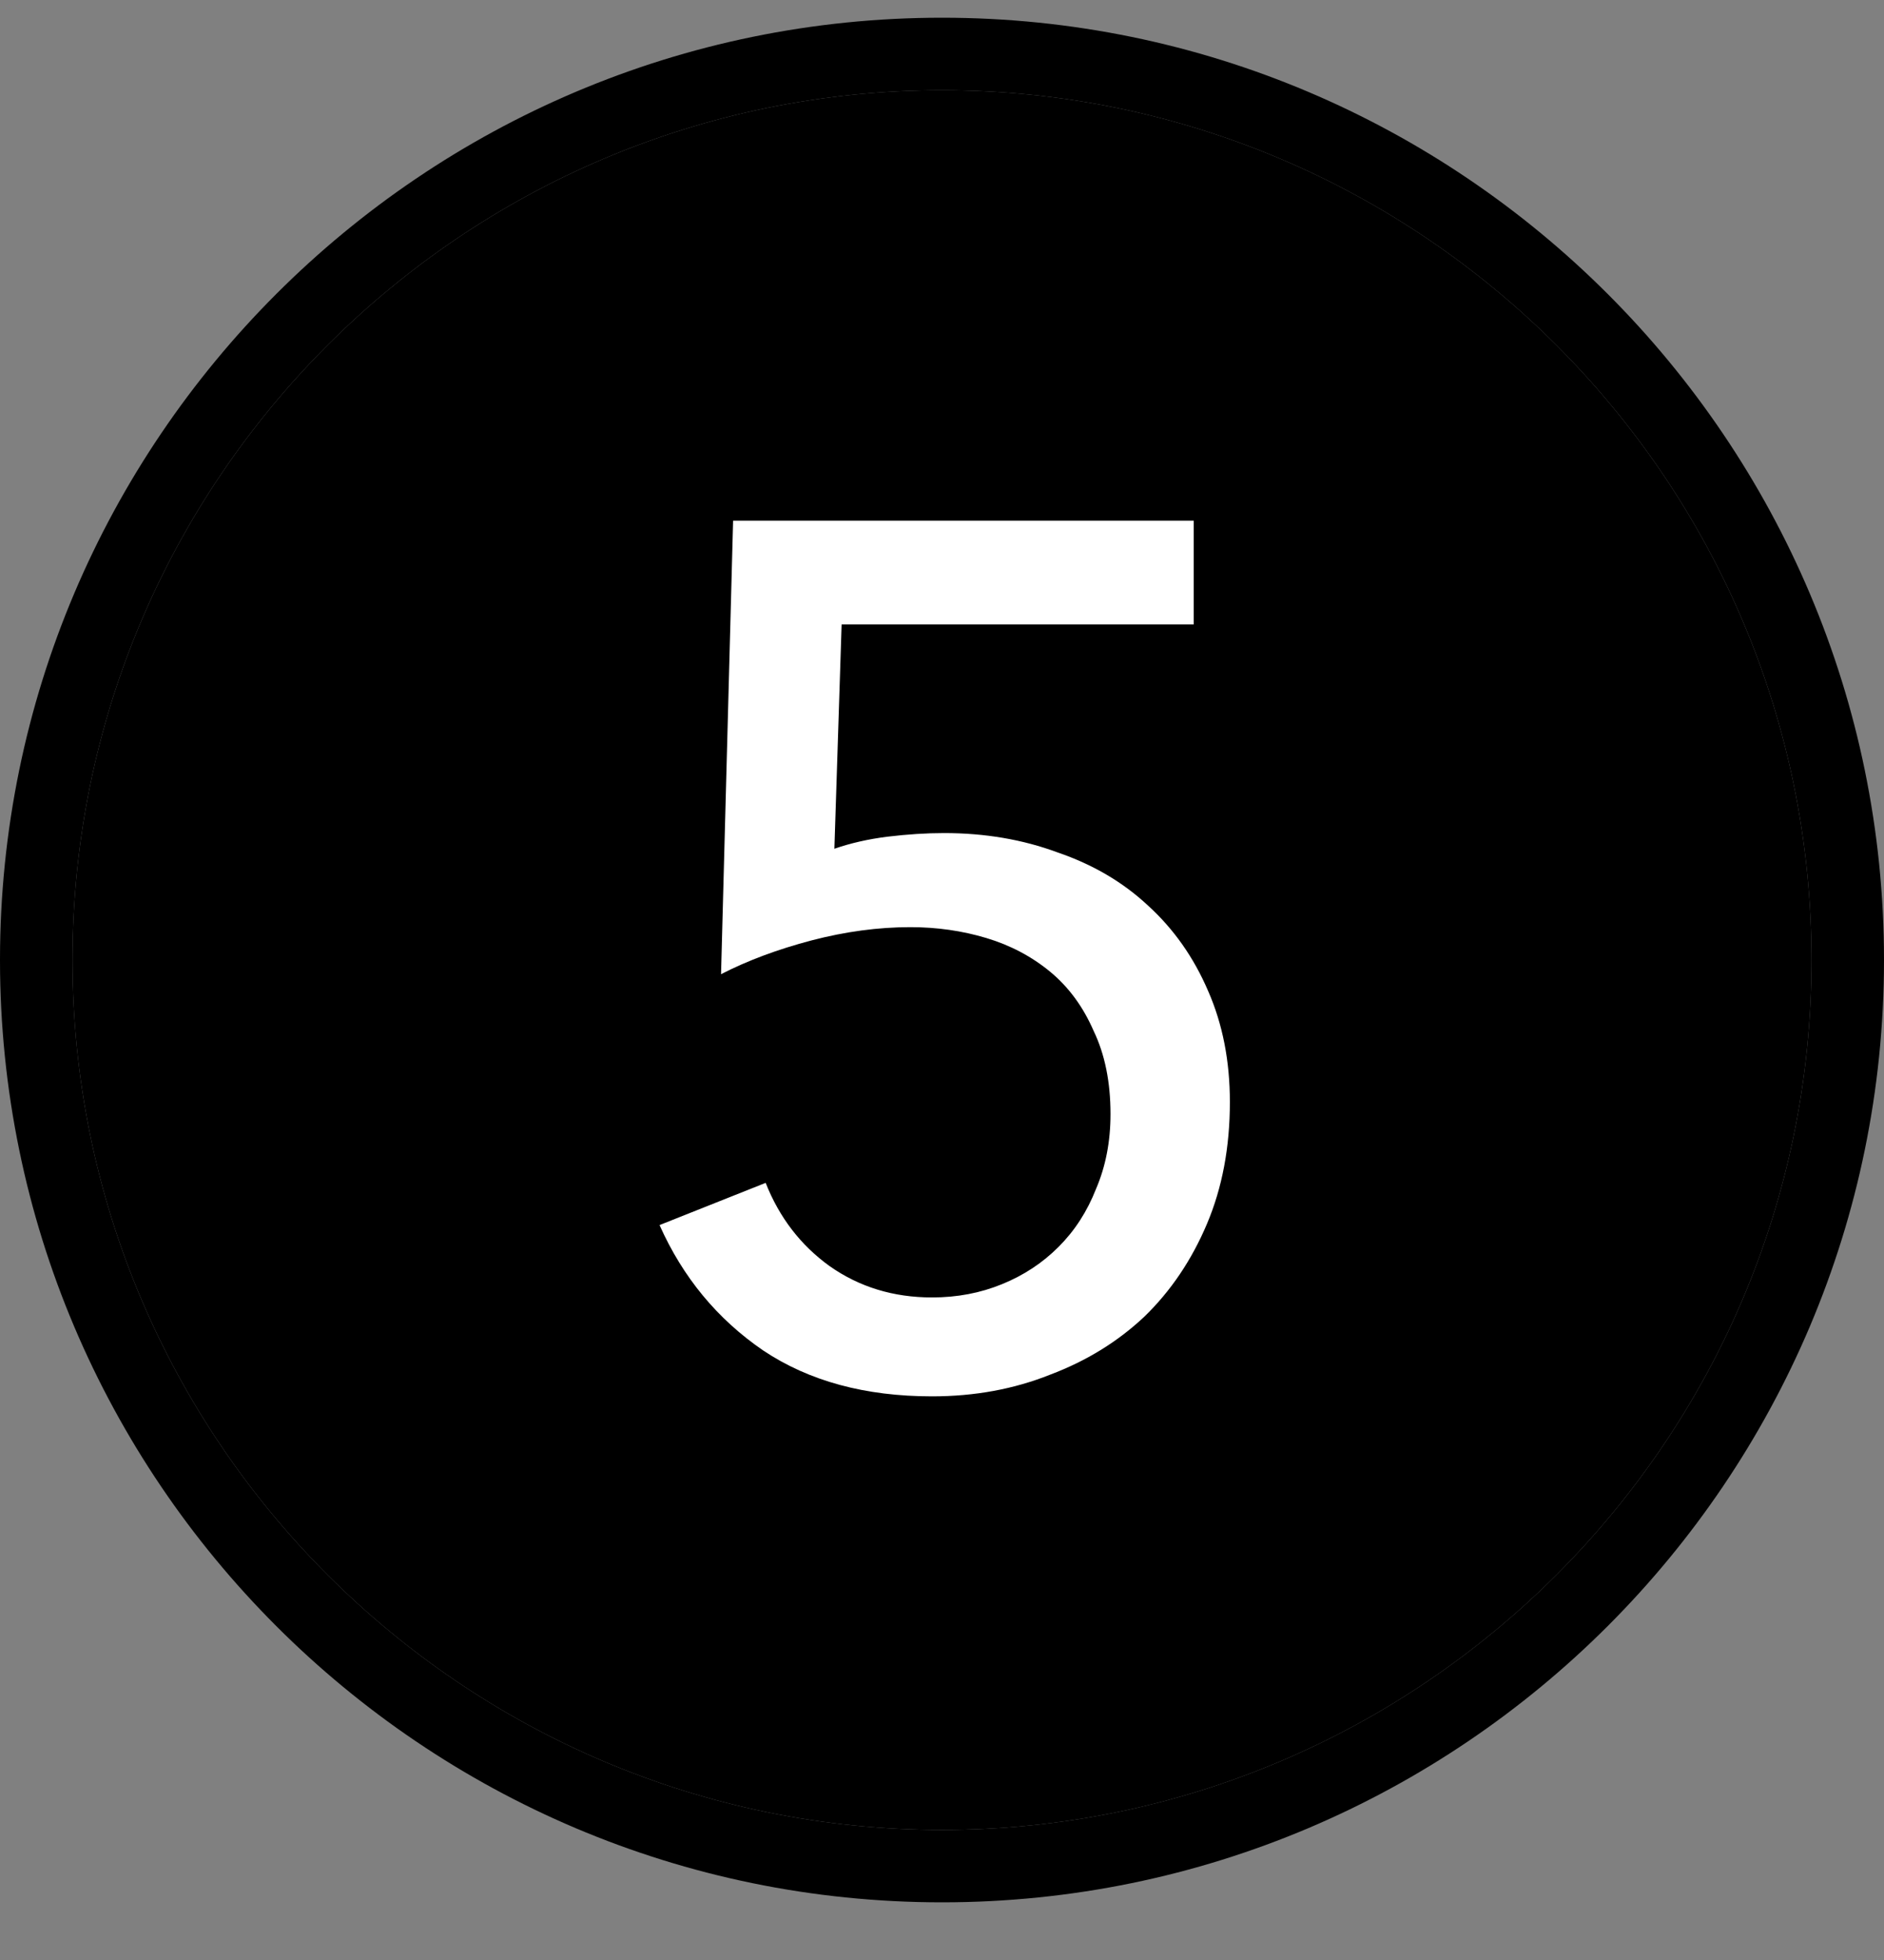
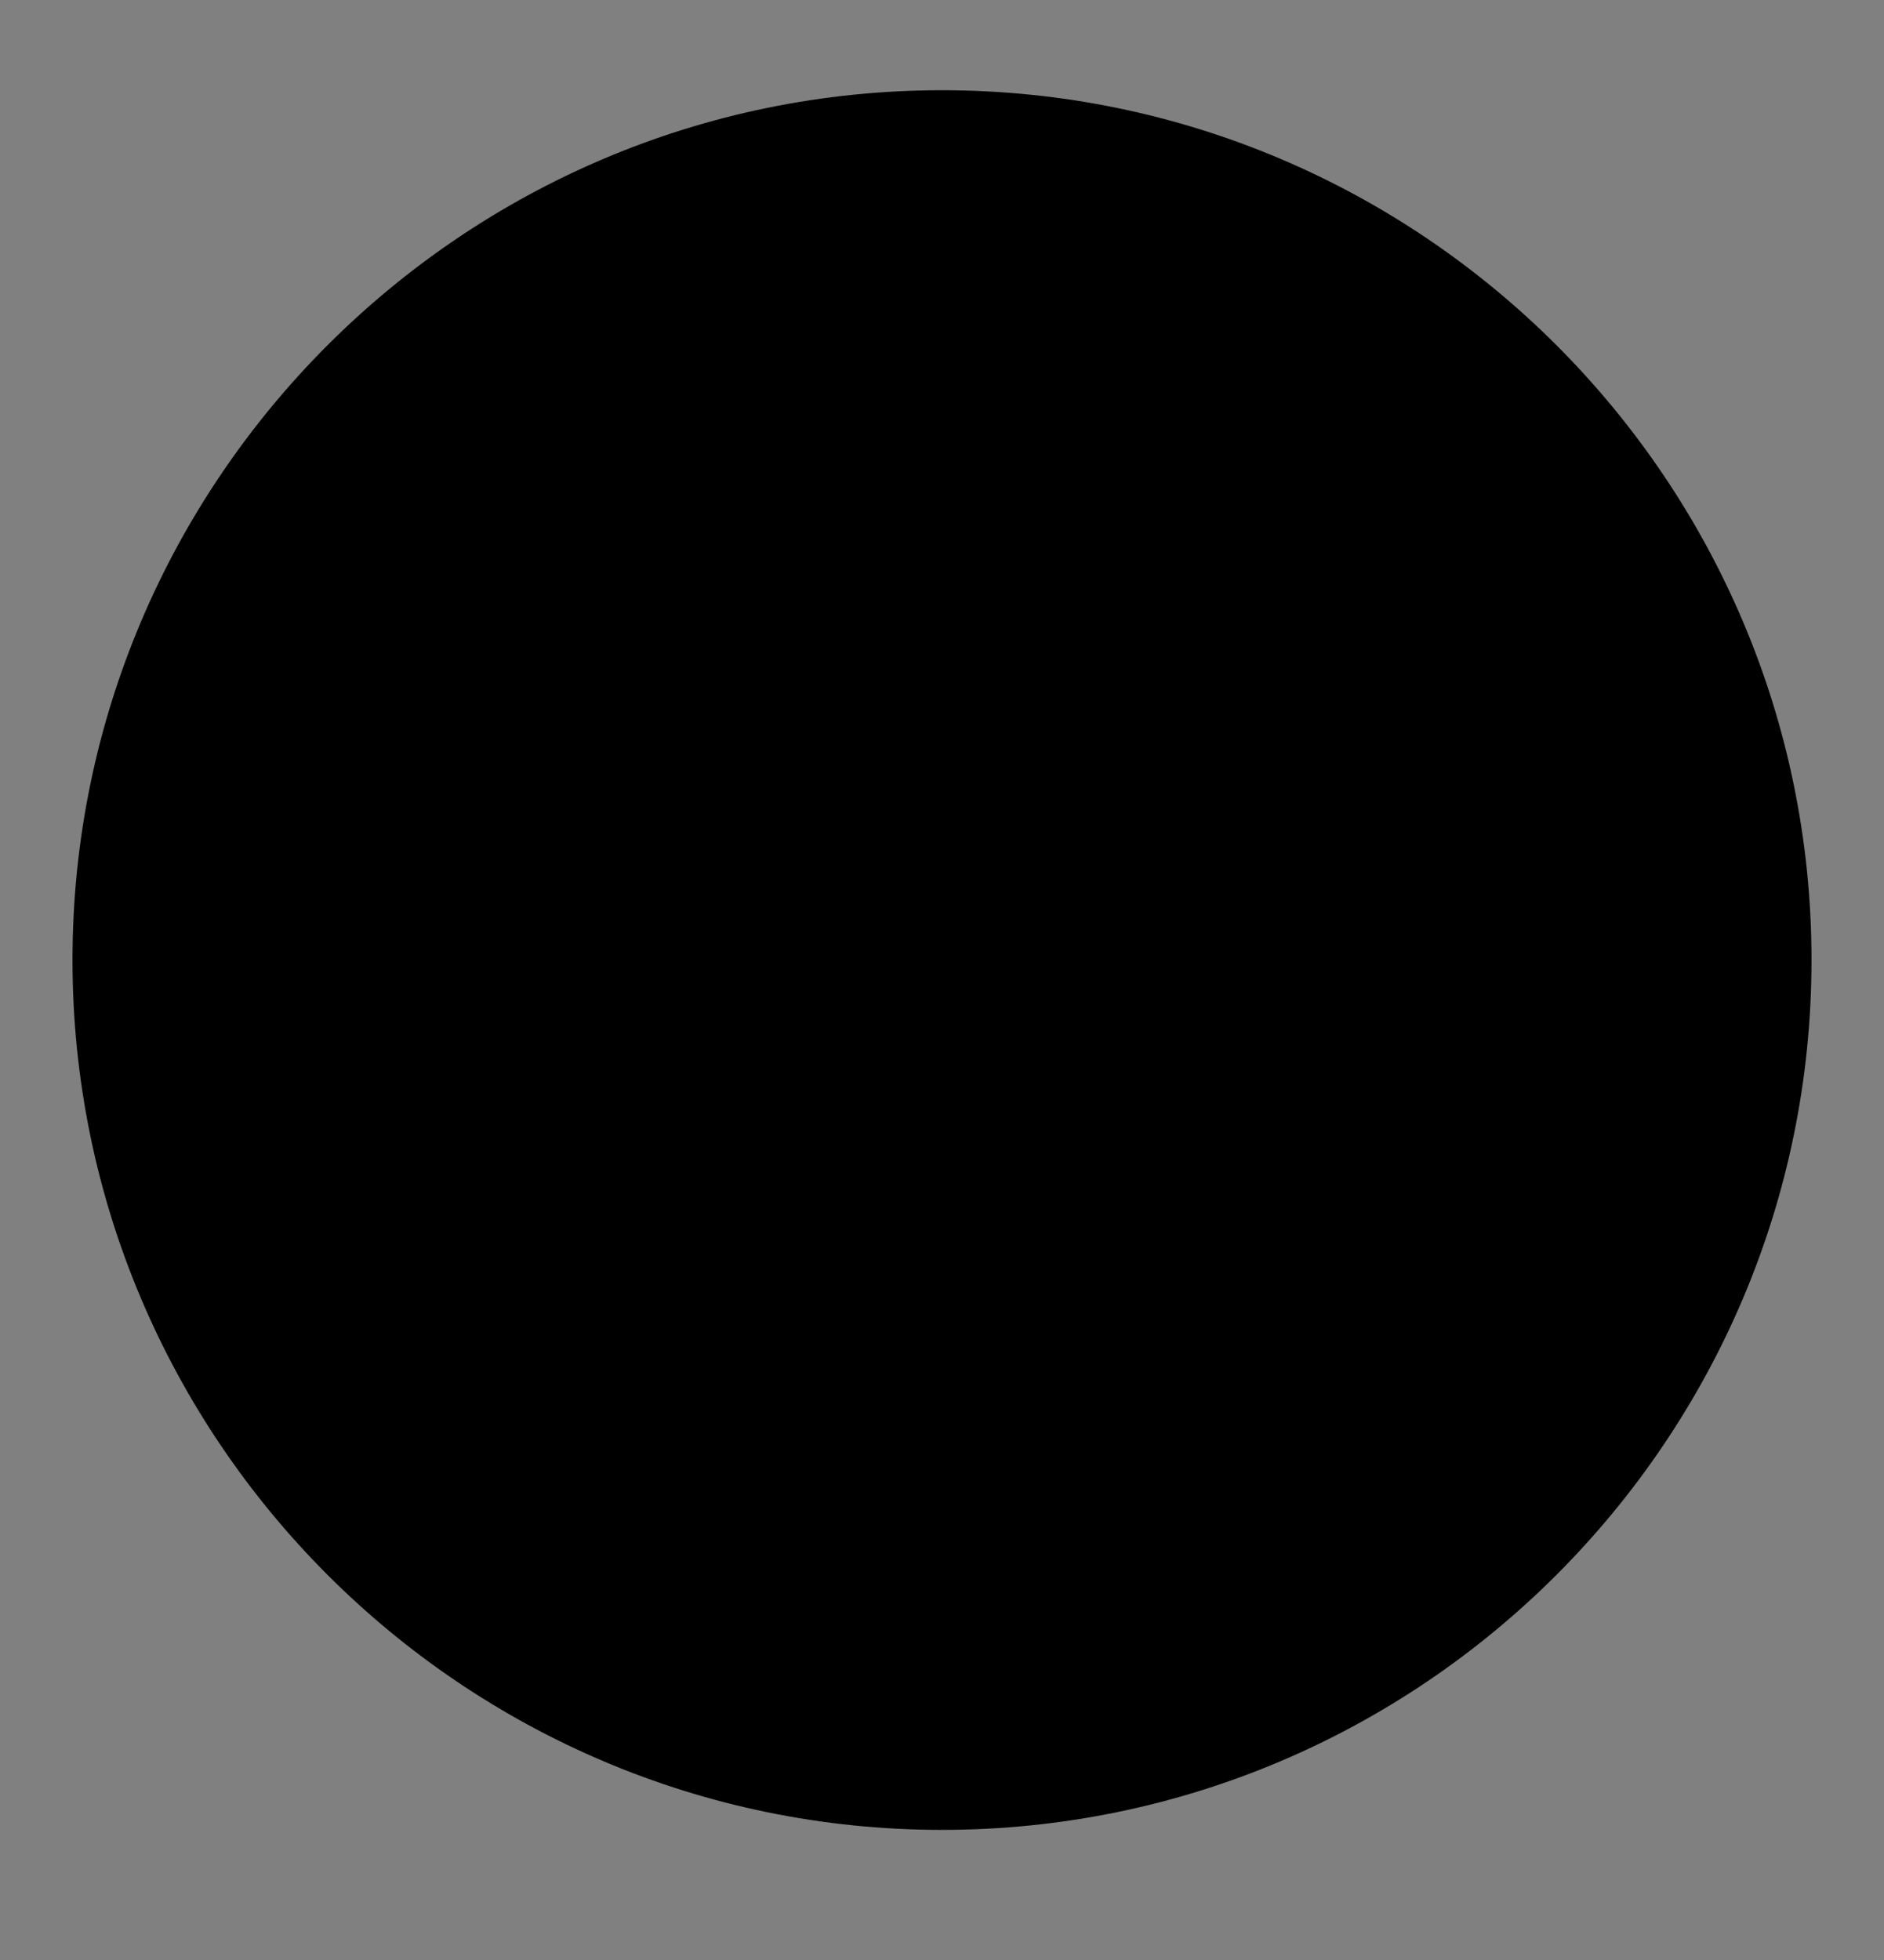
<svg xmlns="http://www.w3.org/2000/svg" width="25" height="26" viewBox="0 0 25 26" fill="none">
  <rect x="0" y="0" width="25" height="26" fill="#808080" stroke="none" />
-   <path d="M12.5 0.235C5.608 0.235 0 5.843 0 12.735C0 19.628 5.608 25.235 12.5 25.235C19.392 25.235 25 19.628 25 12.735C25 5.843 19.392 0.235 12.5 0.235ZM12.5 24.274C6.138 24.274 0.962 19.097 0.962 12.735C0.962 6.373 6.138 1.197 12.5 1.197C18.862 1.197 24.038 6.373 24.038 12.735C24.038 19.097 18.862 24.274 12.5 24.274Z" fill="black" />
  <path d="M12.5 24.274C6.138 24.274 0.962 19.097 0.962 12.735C0.962 6.373 6.138 1.197 12.5 1.197C18.862 1.197 24.038 6.373 24.038 12.735C24.038 19.097 18.862 24.274 12.5 24.274Z" fill="black" />
-   <path d="M15.84 8.283H11.168L11.072 11.259C11.285 11.185 11.52 11.131 11.776 11.099C12.043 11.067 12.293 11.051 12.528 11.051C13.072 11.051 13.573 11.137 14.032 11.307C14.501 11.467 14.901 11.702 15.232 12.011C15.573 12.321 15.84 12.699 16.032 13.147C16.224 13.585 16.32 14.075 16.32 14.619C16.32 15.217 16.219 15.755 16.016 16.235C15.813 16.715 15.536 17.126 15.184 17.467C14.832 17.798 14.416 18.054 13.936 18.235C13.456 18.427 12.933 18.523 12.368 18.523C11.483 18.523 10.736 18.321 10.128 17.915C9.52 17.499 9.061 16.945 8.752 16.251L10.16 15.691C10.341 16.15 10.624 16.518 11.008 16.795C11.403 17.073 11.856 17.211 12.368 17.211C12.699 17.211 13.008 17.153 13.296 17.035C13.584 16.918 13.835 16.753 14.048 16.539C14.261 16.326 14.427 16.07 14.544 15.771C14.672 15.473 14.736 15.142 14.736 14.779C14.736 14.353 14.661 13.985 14.512 13.675C14.373 13.355 14.181 13.094 13.936 12.891C13.691 12.689 13.408 12.539 13.088 12.443C12.768 12.347 12.432 12.299 12.08 12.299C11.653 12.299 11.216 12.358 10.768 12.475C10.32 12.593 9.92 12.742 9.568 12.923L9.728 6.907H15.84V8.283Z" fill="white" />
</svg>